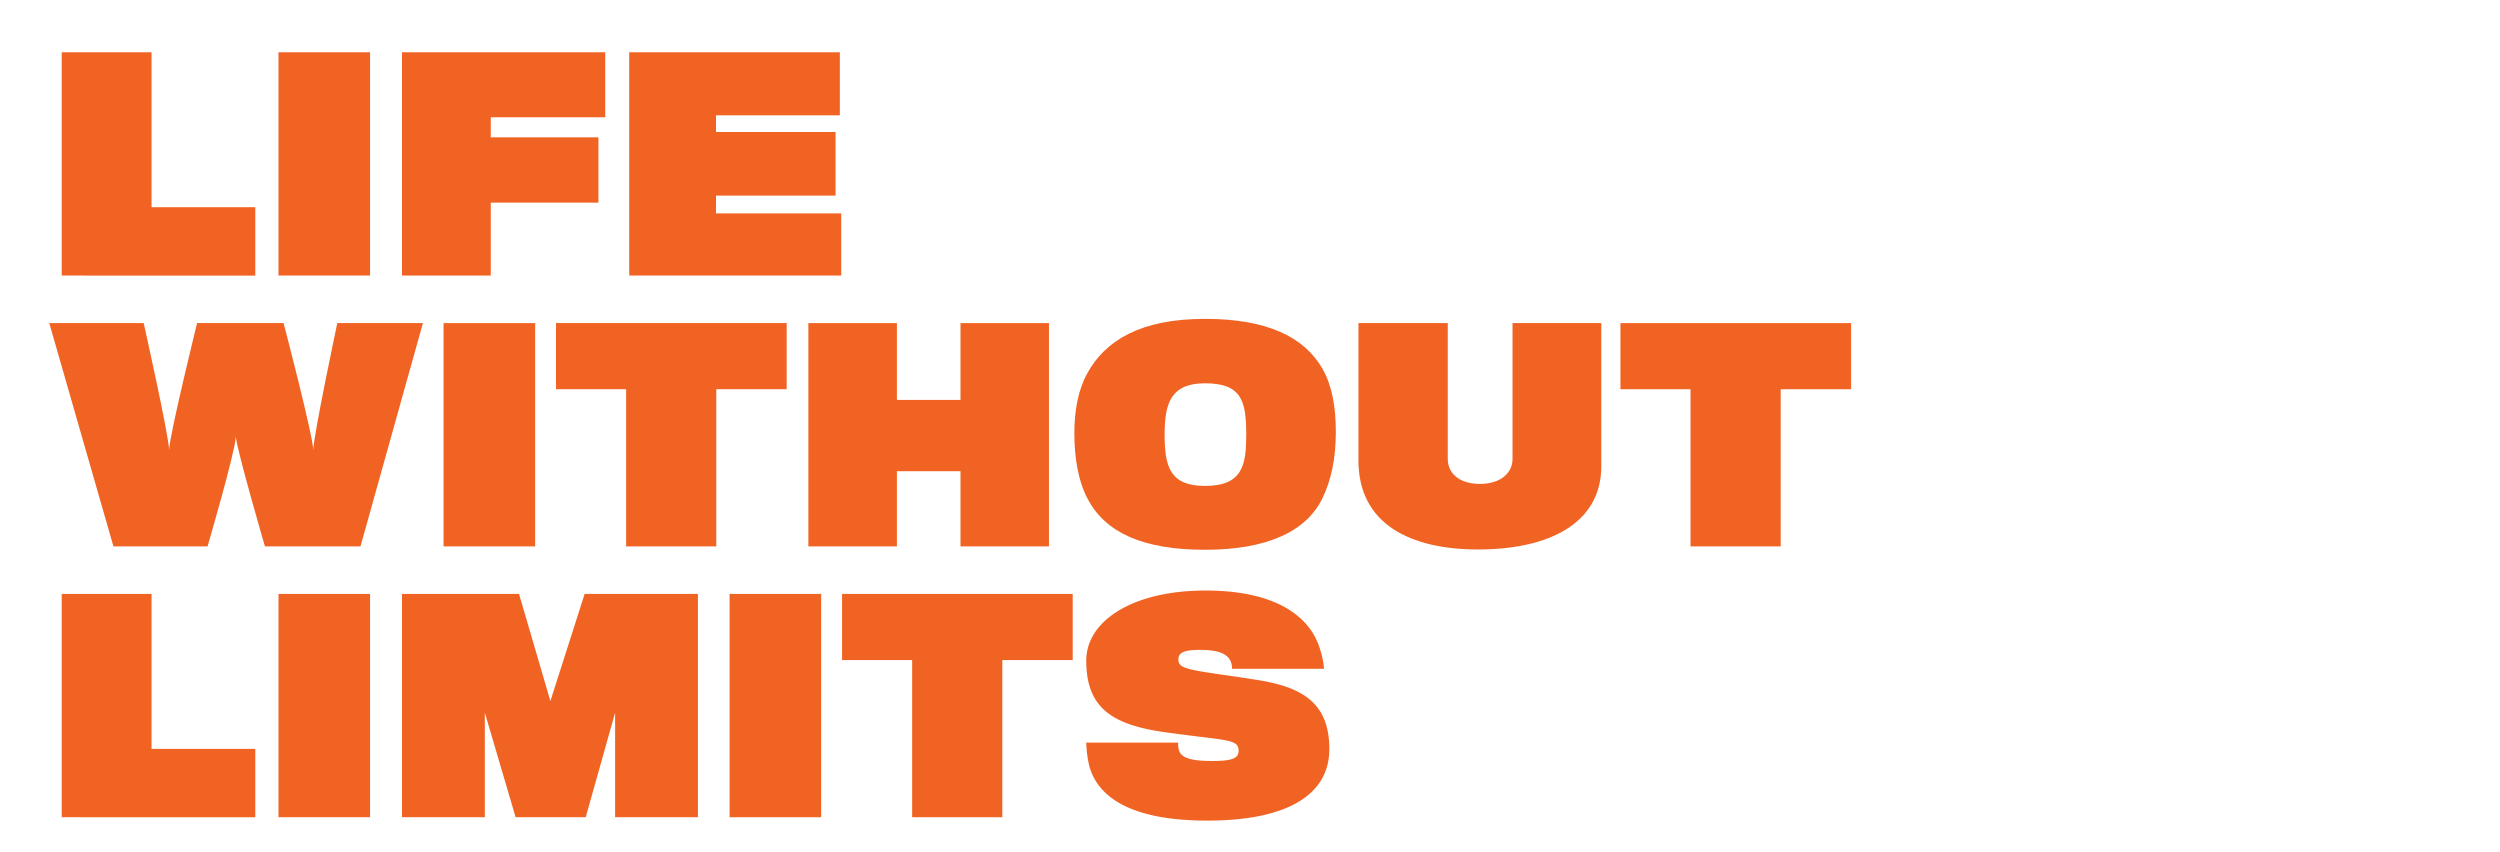
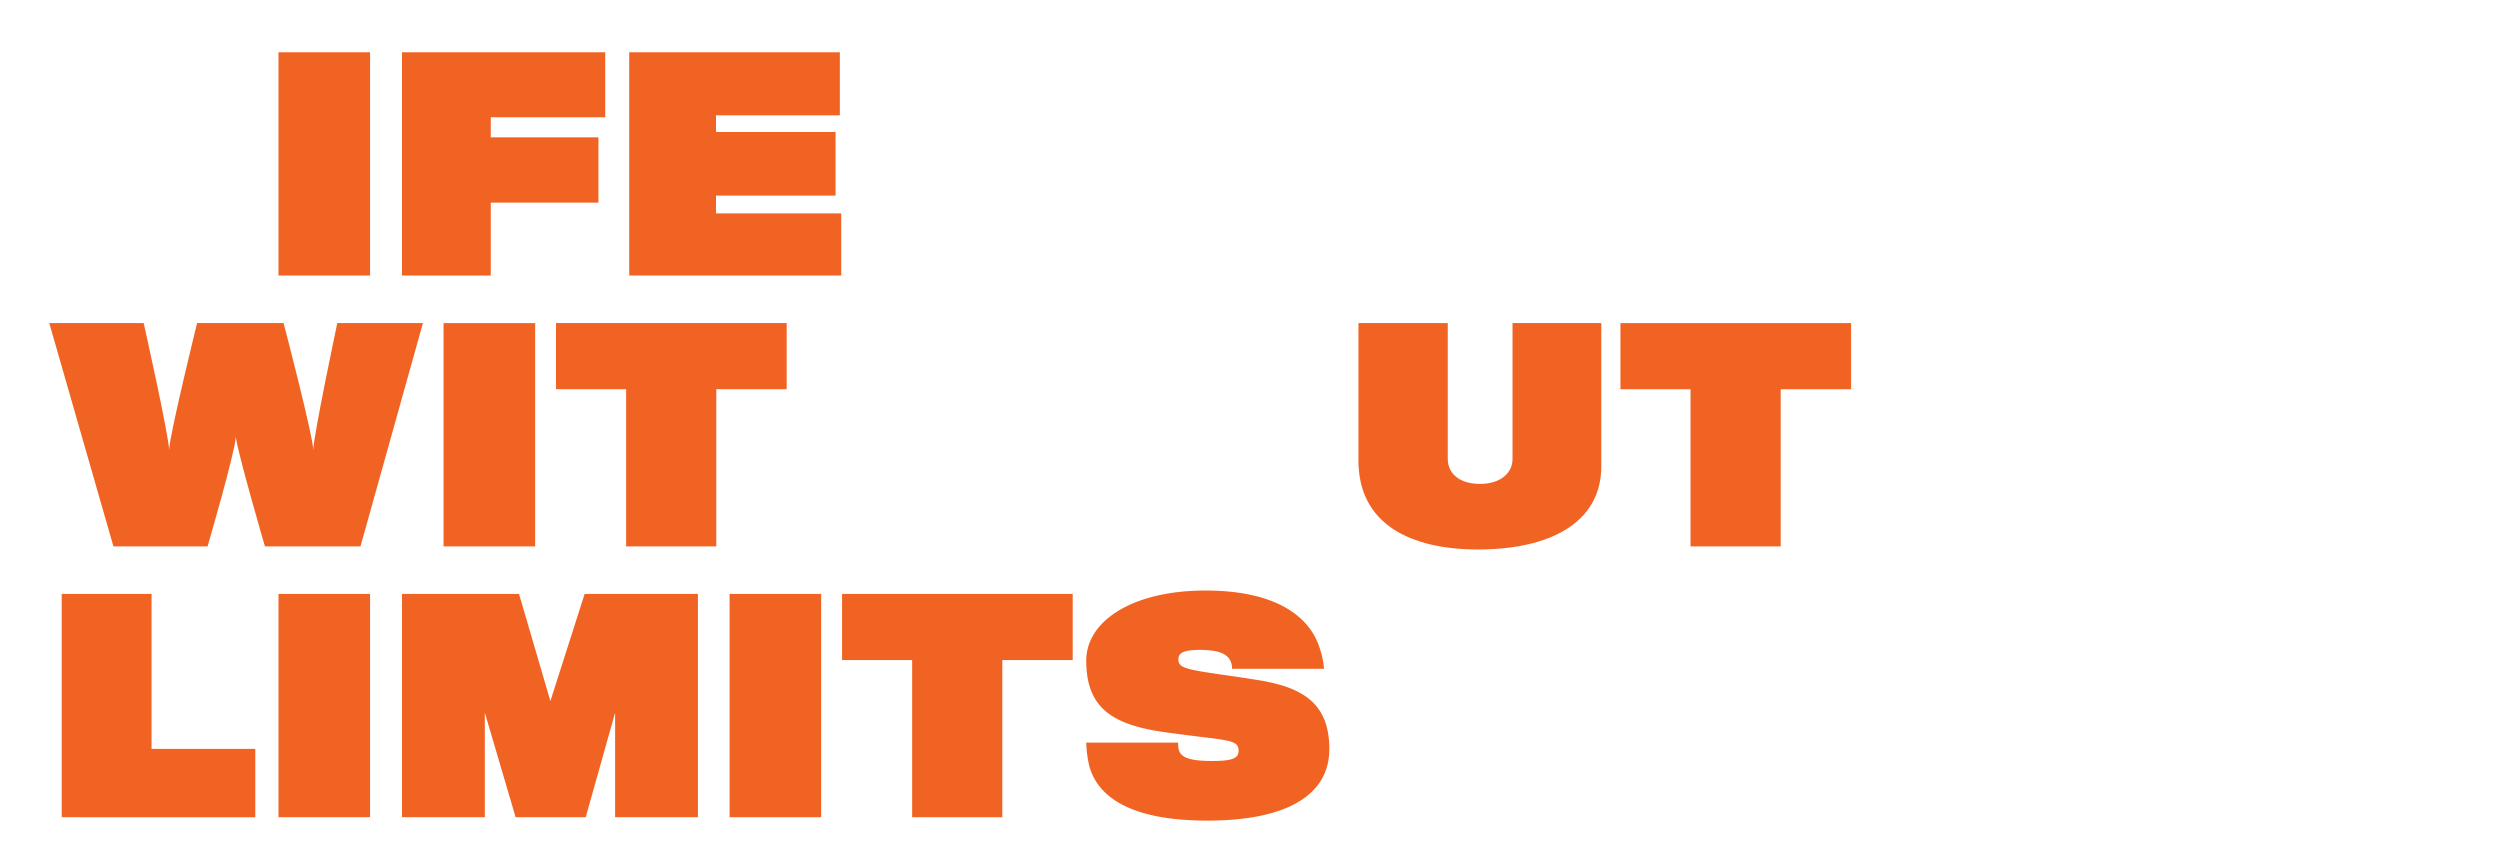
<svg xmlns="http://www.w3.org/2000/svg" id="Layer_1" data-name="Layer 1" viewBox="0 0 1920 654.07">
  <defs>
    <style>.cls-1{fill:#f16323;}</style>
  </defs>
  <title>Strapline - Orange</title>
-   <path class="cls-1" d="M47.39,211.63V40.14h69v119h79.67v52.54Z" />
  <path class="cls-1" d="M213.88,211.63V40.14h70.33V211.63Z" />
  <path class="cls-1" d="M376.9,90.07v15.41h82.7v50.14H376.9v56H308.74V40.14H464.81V90.07Z" />
  <path class="cls-1" d="M483.25,211.63V40.14H645V88.55H549.89v12.8h91.83V150.2H549.89v13.67h96.17v47.76Z" />
  <path class="cls-1" d="M276.84,419.63H203.47s-21.27-72.94-22.36-84.23c-.43,11.51-21.71,84.23-21.71,84.23H87.12L37.84,248.14h72.51s19.53,87.05,19.53,97.68c0-10.63,21.49-97.68,21.49-97.68H217.8s22.79,87.05,22.79,97.68c0-10.63,18.45-97.68,18.45-97.68h65.77Z" />
  <path class="cls-1" d="M340.65,419.63V248.14H411V419.63Z" />
  <path class="cls-1" d="M550.12,298.93v120.7H480.87V298.93H427V248.14H604.17v50.79Z" />
-   <path class="cls-1" d="M737.66,419.63V361.89H688.82v57.74h-68V248.14h68v59h48.84v-59H805.6V419.63Z" />
-   <path class="cls-1" d="M1015.72,283.31c7.38,13,10.2,29.3,10.2,48.62,0,20.4-3.69,36.9-10,50.14-12.16,25.83-42.33,40.16-90.52,40.16-47.76,0-76.41-13.24-90.09-39.07-7.16-13.46-10.2-31.26-10.2-50.36,0-17.8,3-33.65,10-46.24,13.89-25.18,41-41.68,90.3-41.68C972.74,244.88,1001.61,258.56,1015.72,283.31Zm-58.61,50.36c0-26.27-3.91-39.29-31.69-39.29-25.84,0-31,14.76-31,39.29,0,25,4.34,39.5,31,39.5C954.5,373.17,957.11,356.89,957.11,333.67Z" />
  <path class="cls-1" d="M1135.1,422c-51.66,0-91.82-19.32-91.82-68.37V248.14h68.6V352.33c0,11.94,9.76,19.32,24.74,19.32,15.85,0,25-8.46,25-19.1V248.14h68.17V358.19C1229.75,401.83,1189.8,422,1135.1,422Z" />
  <path class="cls-1" d="M1367.58,298.93v120.7h-69.25V298.93H1244.5V248.14h177.13v50.79Z" />
  <path class="cls-1" d="M47.39,627.63V456.14h69v119h79.67v52.54Z" />
  <path class="cls-1" d="M213.88,627.63V456.14h70.33V627.63Z" />
  <path class="cls-1" d="M472.41,627.63V547.31l-22.58,80.32H396l-23.66-80.32v80.32h-63.6V456.14H398.6l24.1,82.27L449,456.14H536V627.63Z" />
  <path class="cls-1" d="M560.31,627.63V456.14h70.33V627.63Z" />
  <path class="cls-1" d="M769.78,506.93v120.7H700.54V506.93H646.7V456.14H823.83v50.79Z" />
  <path class="cls-1" d="M927.15,630.23c-56.66,0-83.57-16.93-90.52-41.68a88.44,88.44,0,0,1-2.39-18.23h70.55c0,8.68,1.74,14.11,26.05,14.11,15.41,0,20.4-1.95,20.4-7.82,0-6.72-4.56-7.81-26.91-10.42-5.43-.65-18.89-2.38-25.18-3.25-43.64-5.43-64.91-18-64.91-55.57,0-30.39,35.38-53.84,91.6-53.84,53.4,0,77.93,19.32,86.4,40.6,2.82,7.16,4.56,15.63,4.56,19.53H946.25c-.22-9.55-6.29-14.54-24.75-14.54-11.72,0-16.49,1.95-16.49,7.16,0,6.73,4.77,7.82,40.15,12.81,7.38,1.09,14.76,2.17,22.58,3.47,34.73,5.86,53.18,19.11,53.18,52.75C1020.92,610.69,988.14,630.23,927.15,630.23Z" />
</svg>